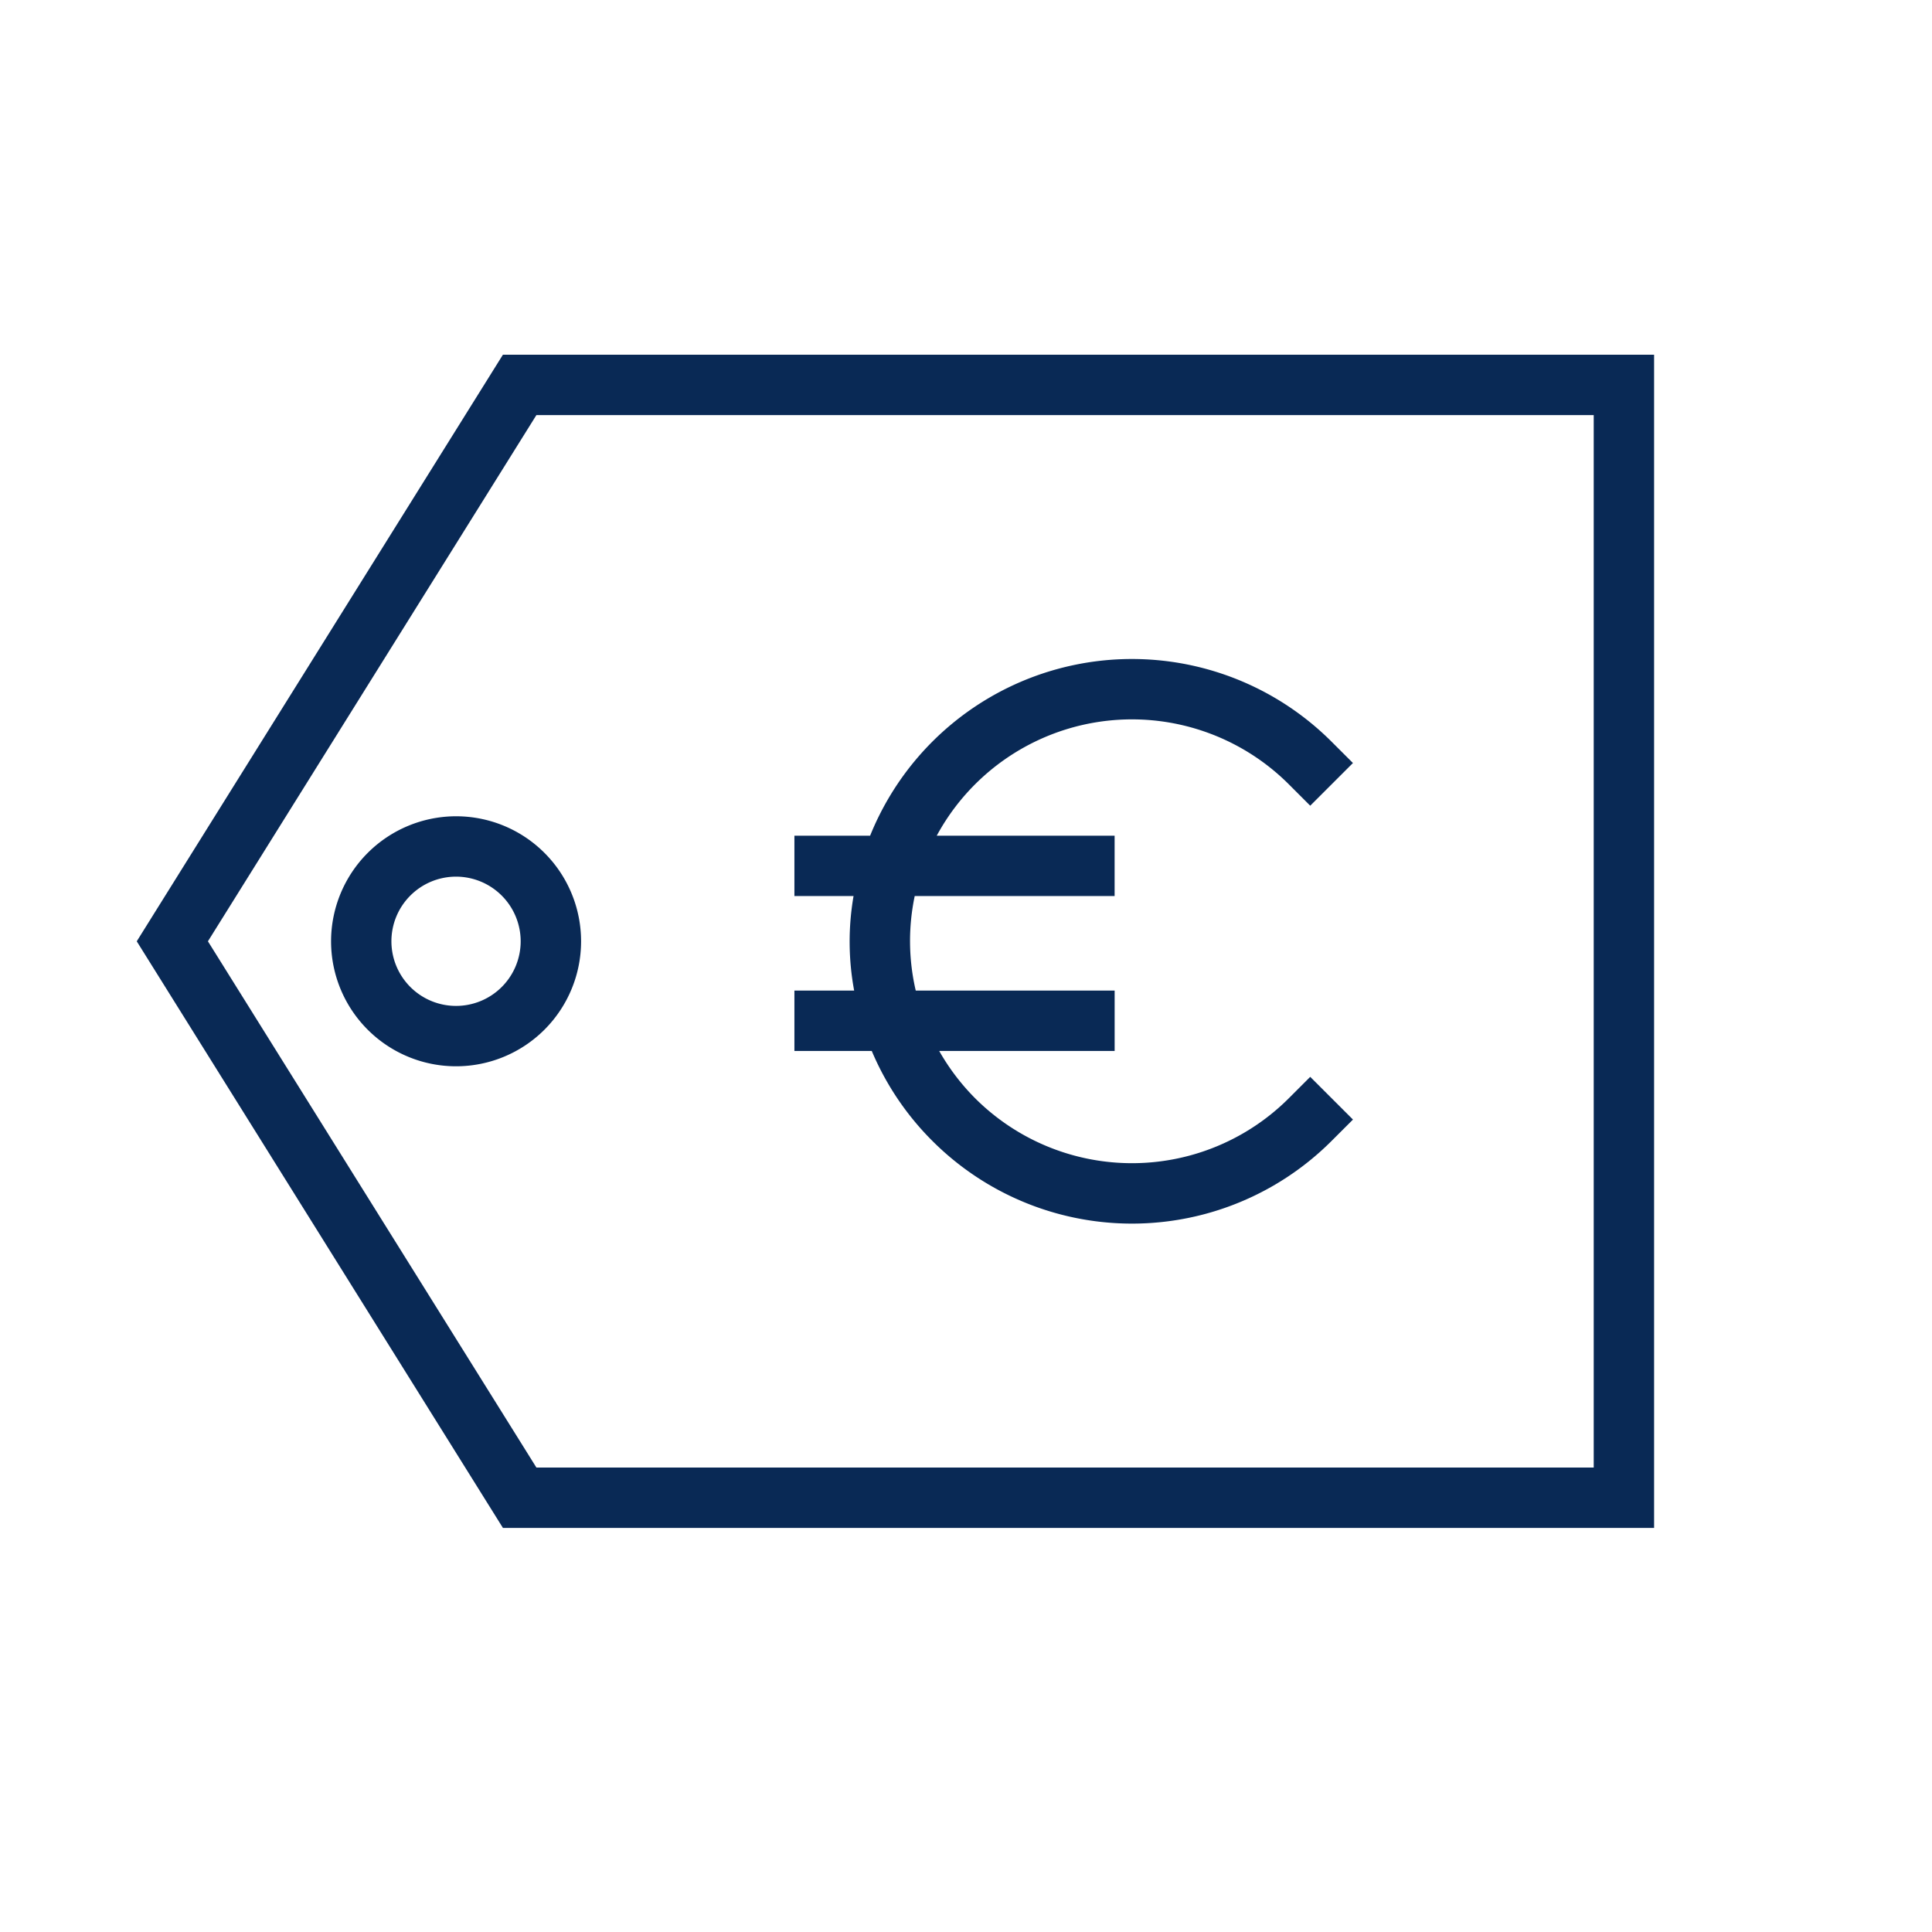
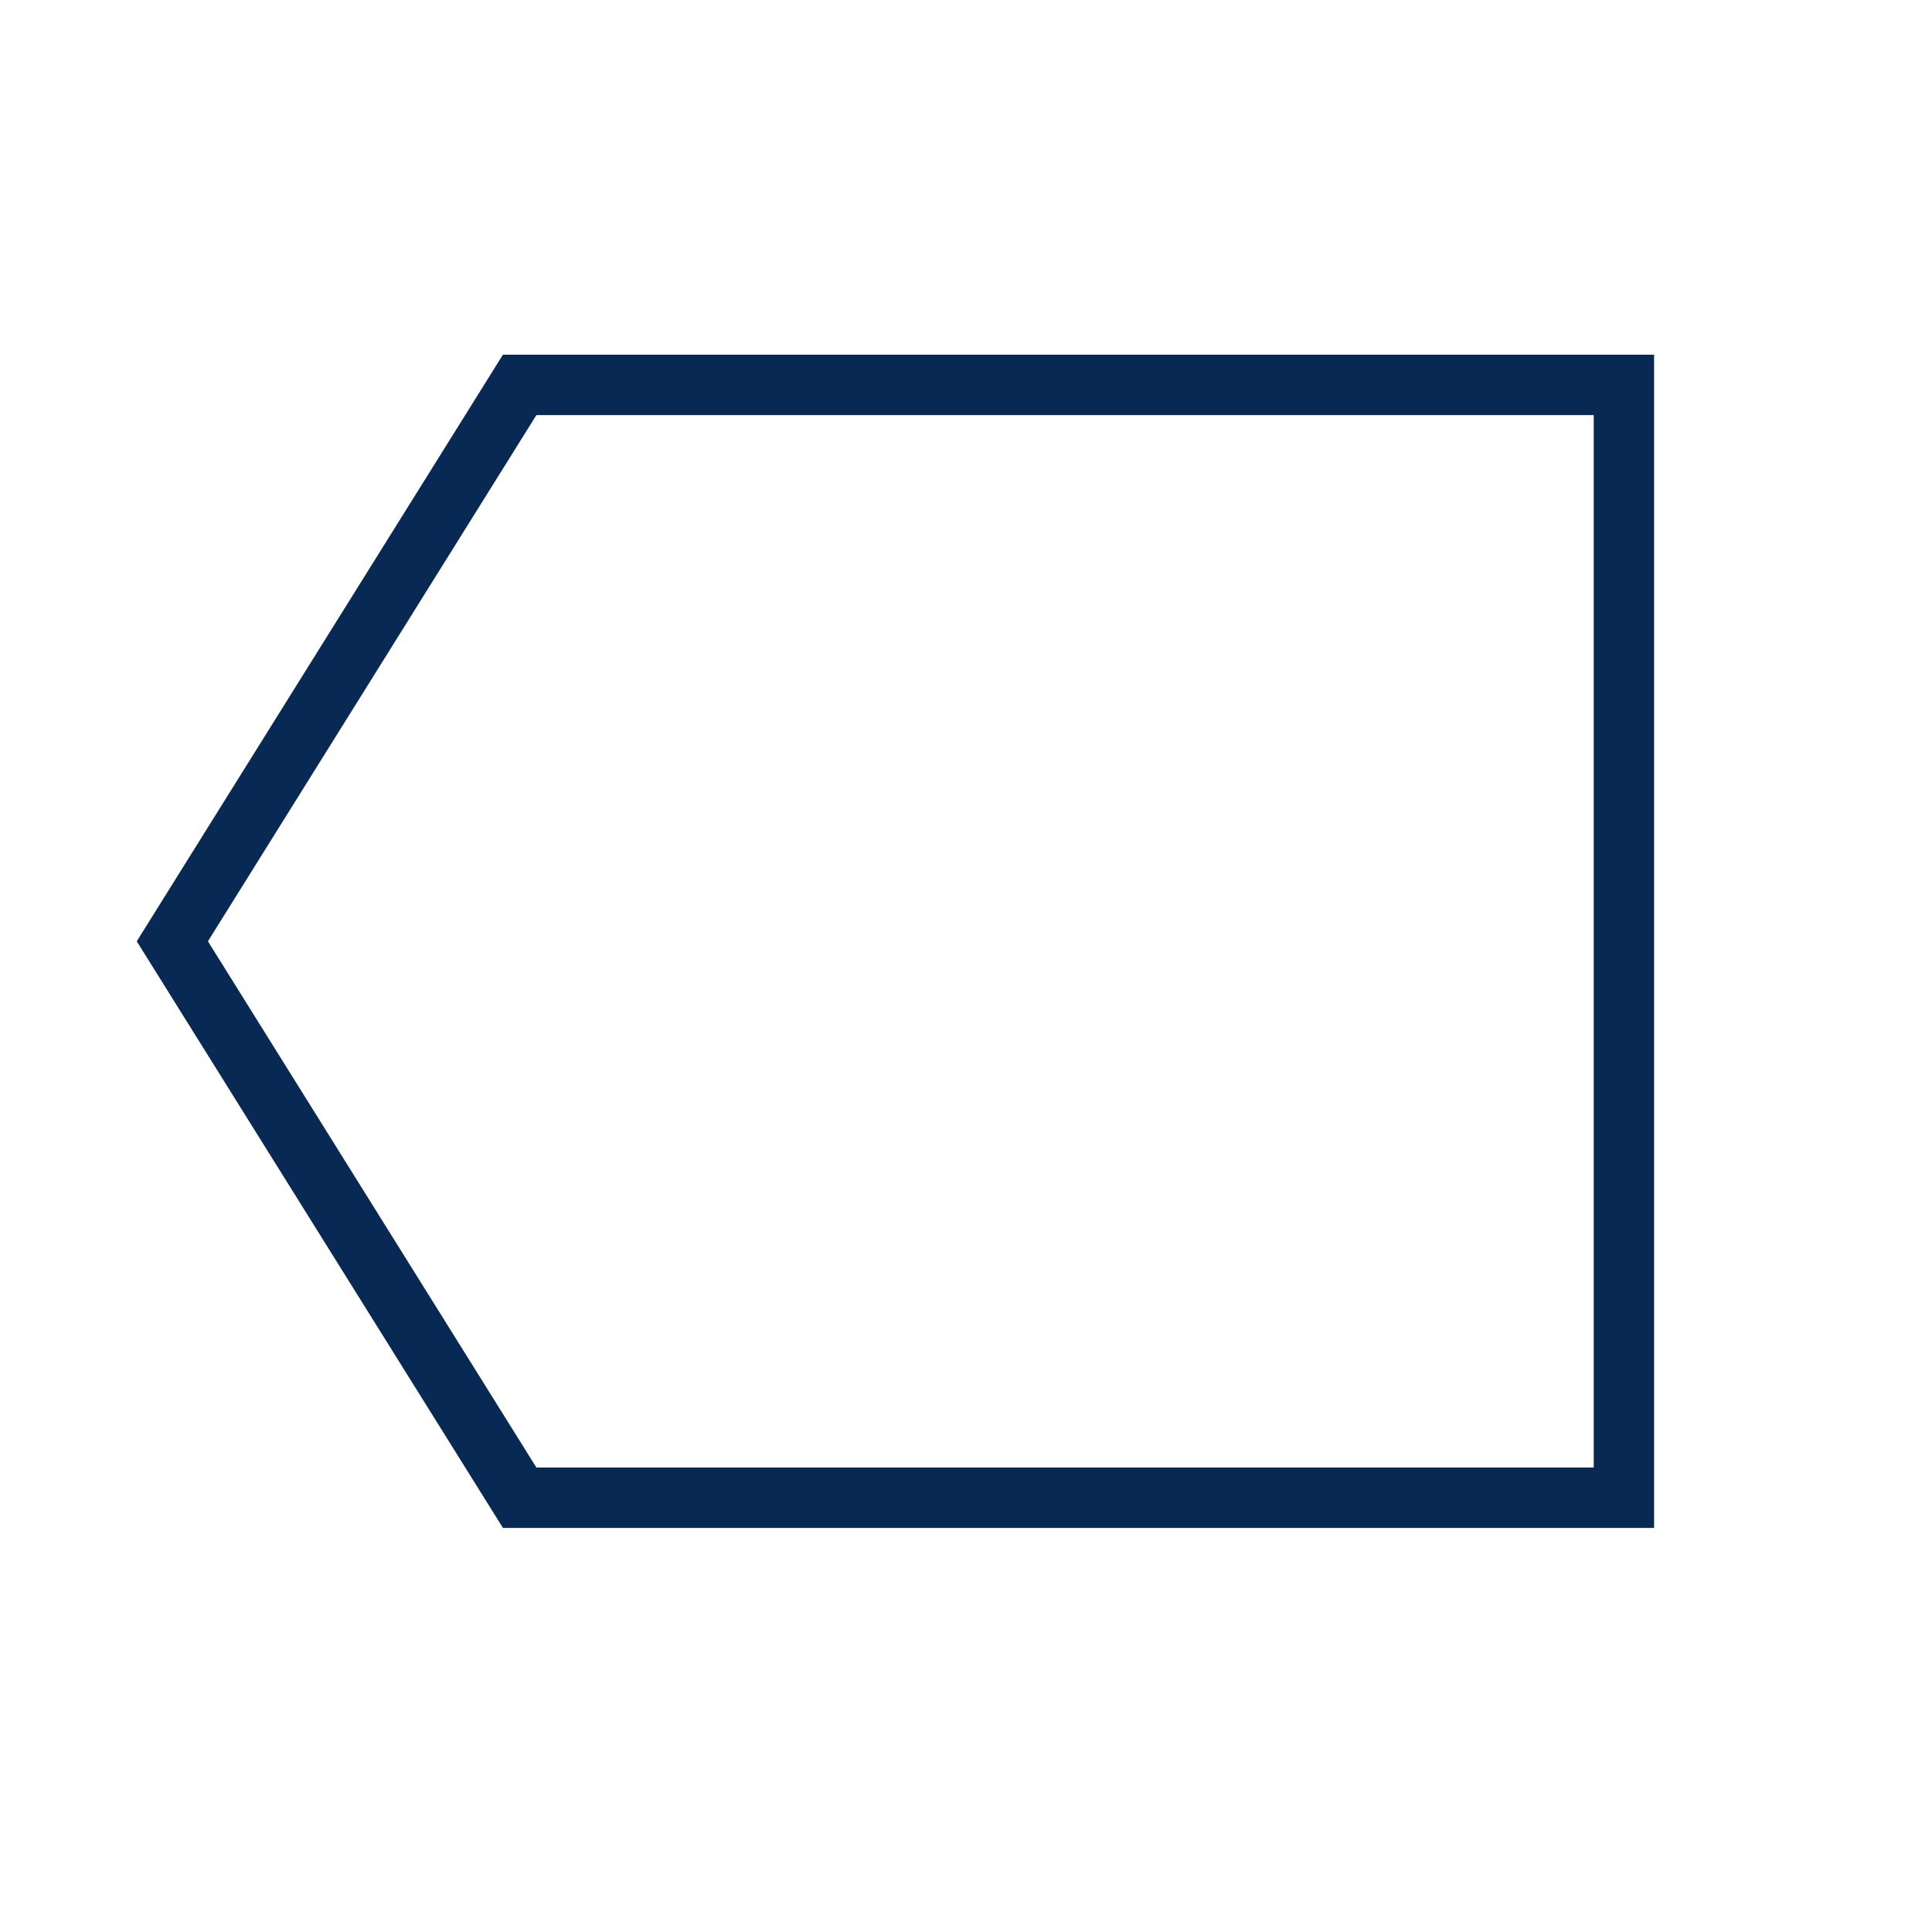
<svg xmlns="http://www.w3.org/2000/svg" viewBox="0 0 64 64">
  <defs>
    <style>.cls-1{fill:#092955;}</style>
  </defs>
  <g id="Layer_1" data-name="Layer 1">
    <path class="cls-1" d="M16.66,11.75,4.53,31.182,16.66,50.614H54.794V11.75ZM52.794,48.614H17.769L6.888,31.182,17.769,13.75H52.794Z" />
-     <path class="cls-1" d="M10.967,31.181a4.141,4.141,0,1,0,4.141-4.141A4.145,4.145,0,0,0,10.967,31.181Zm6.281,0a2.141,2.141,0,1,1-2.141-2.141A2.143,2.143,0,0,1,17.248,31.181Z" />
-     <path class="cls-1" d="M30.886,37.794a9.35,9.35,0,0,0,13.225,0l.708-.707L43.403,35.672l-.707.707a7.351,7.351,0,0,1-10.396,0,7.395,7.395,0,0,1-1.188-1.565h5.812v-2H30.335a7.243,7.243,0,0,1-.034-3.131h6.622v-2H31.031A7.353,7.353,0,0,1,42.696,25.983l.707.707L44.818,25.276l-.708-.707a9.353,9.353,0,0,0-15.286,3.114h-2.508v2h1.959a8.87,8.87,0,0,0,.02,3.131H26.316v2h2.562A9.33,9.33,0,0,0,30.886,37.794Z" />
  </g>
</svg>